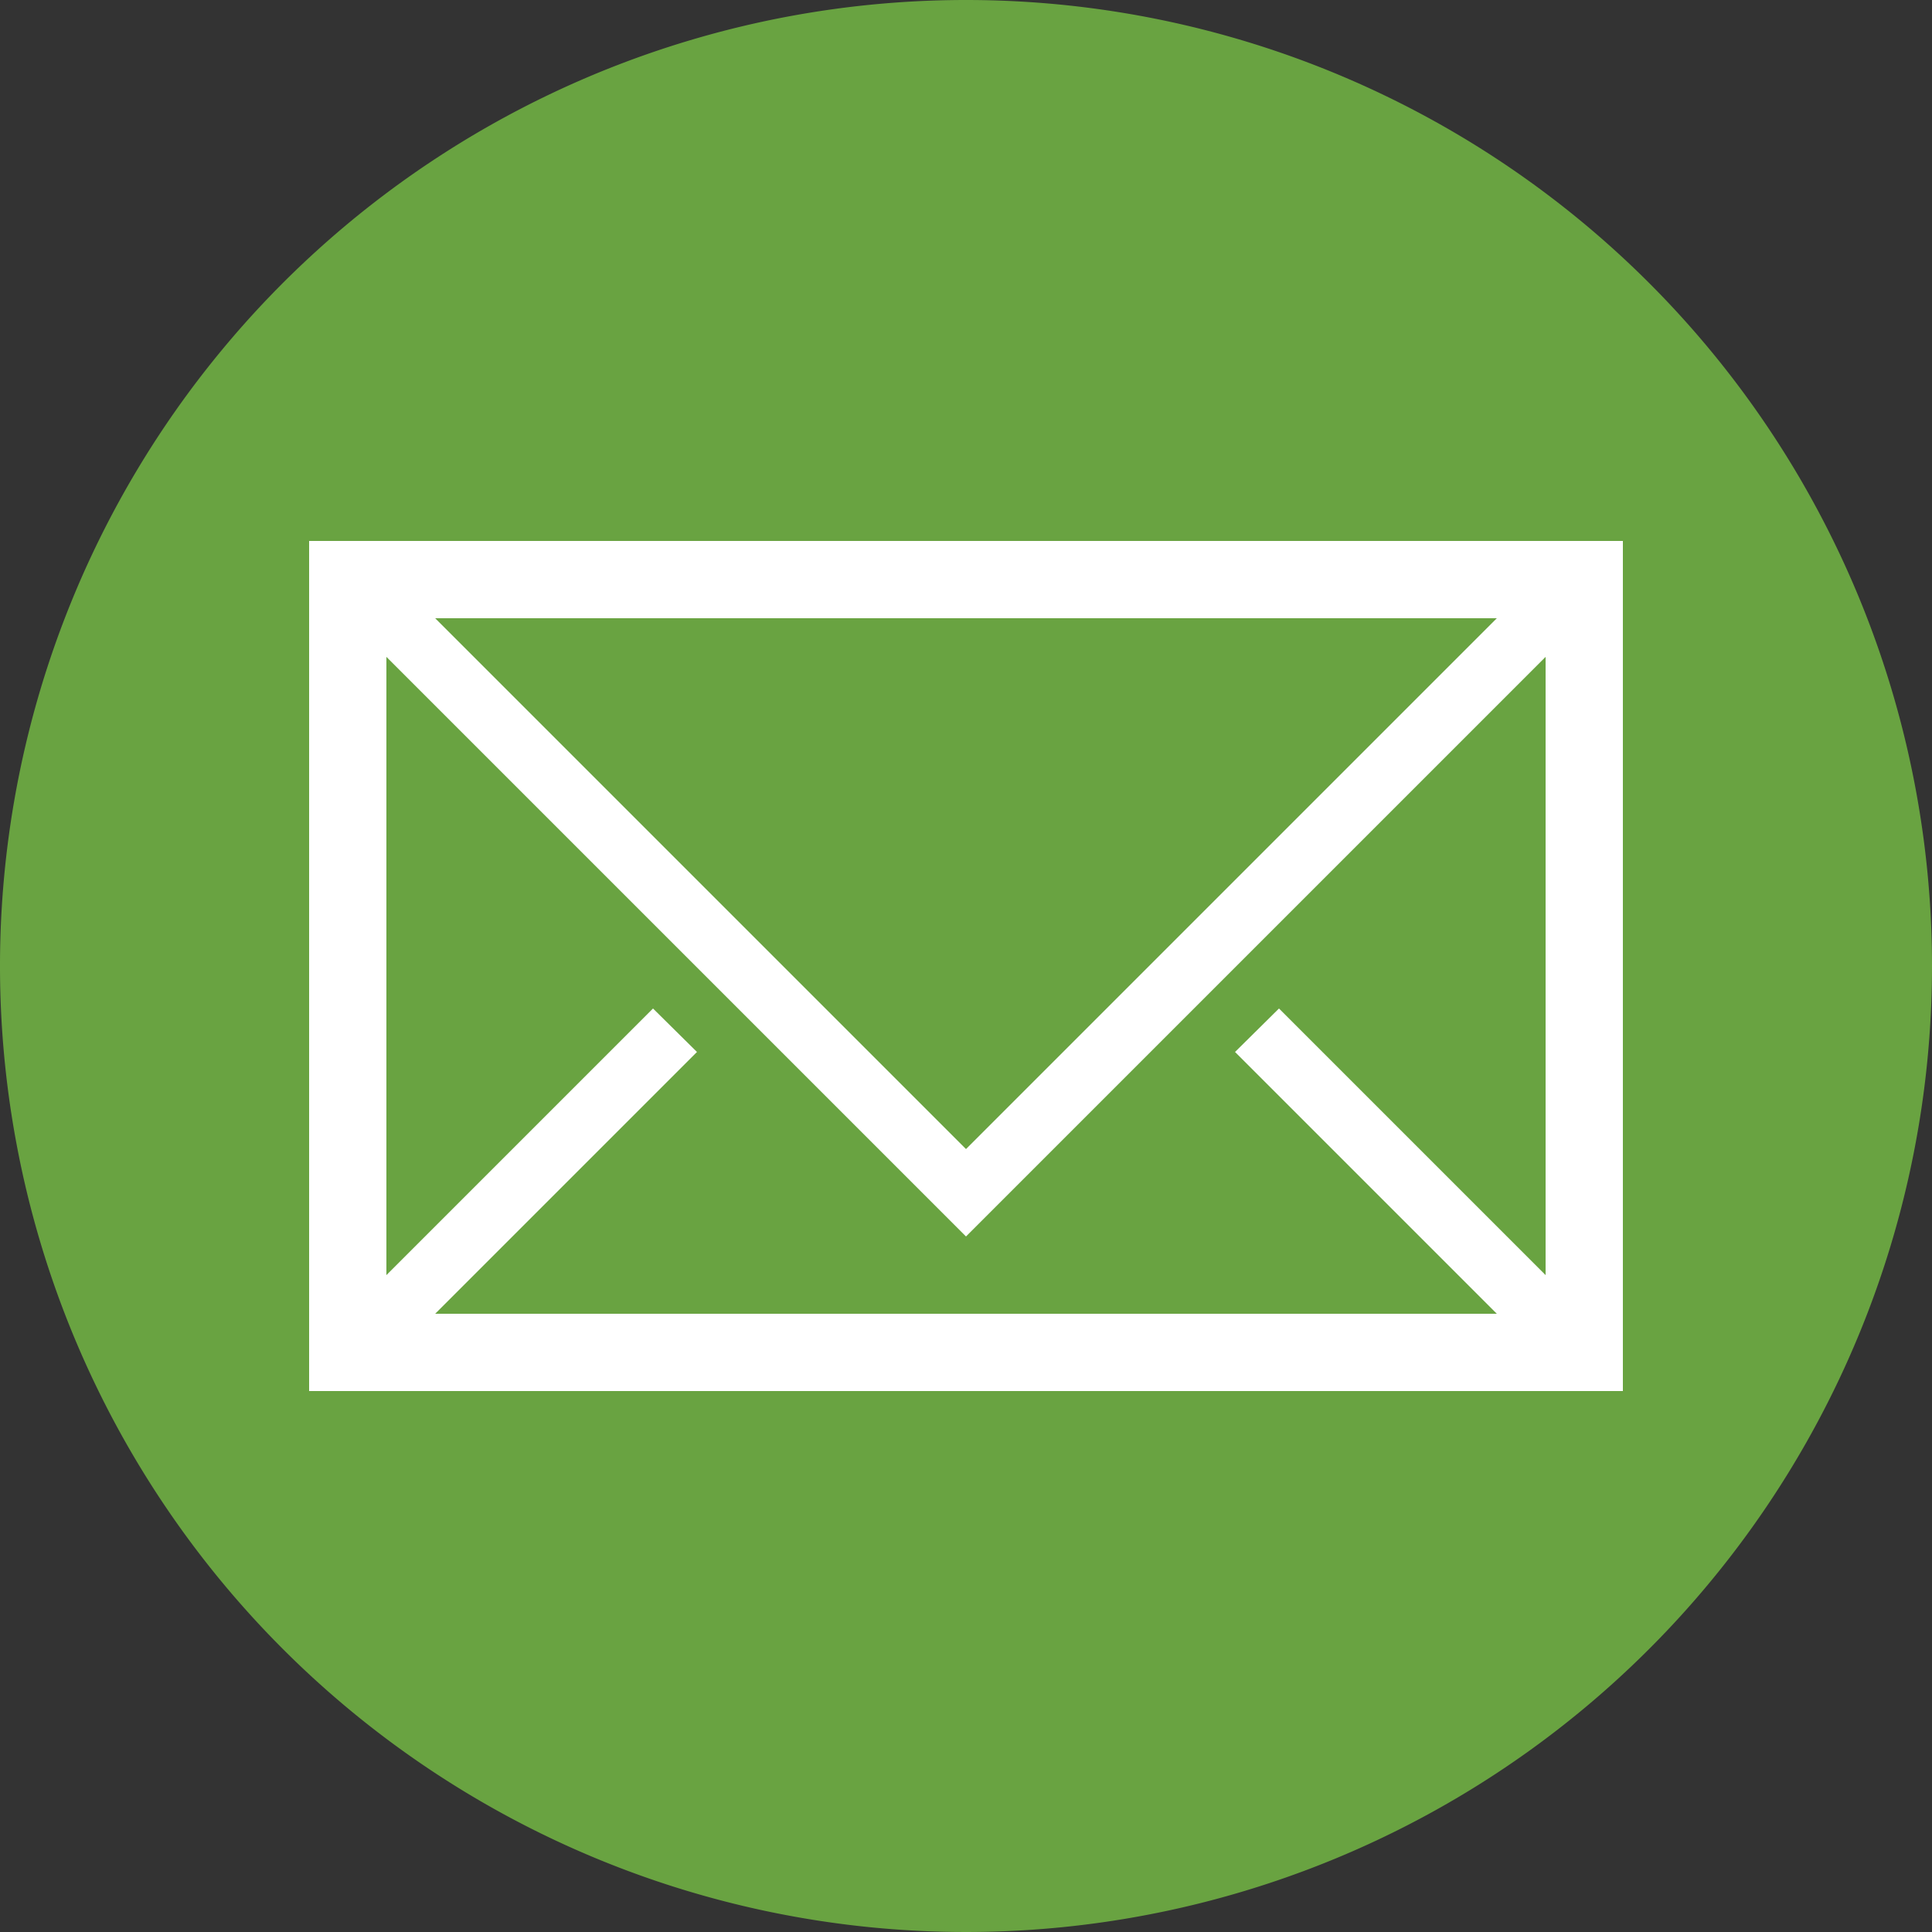
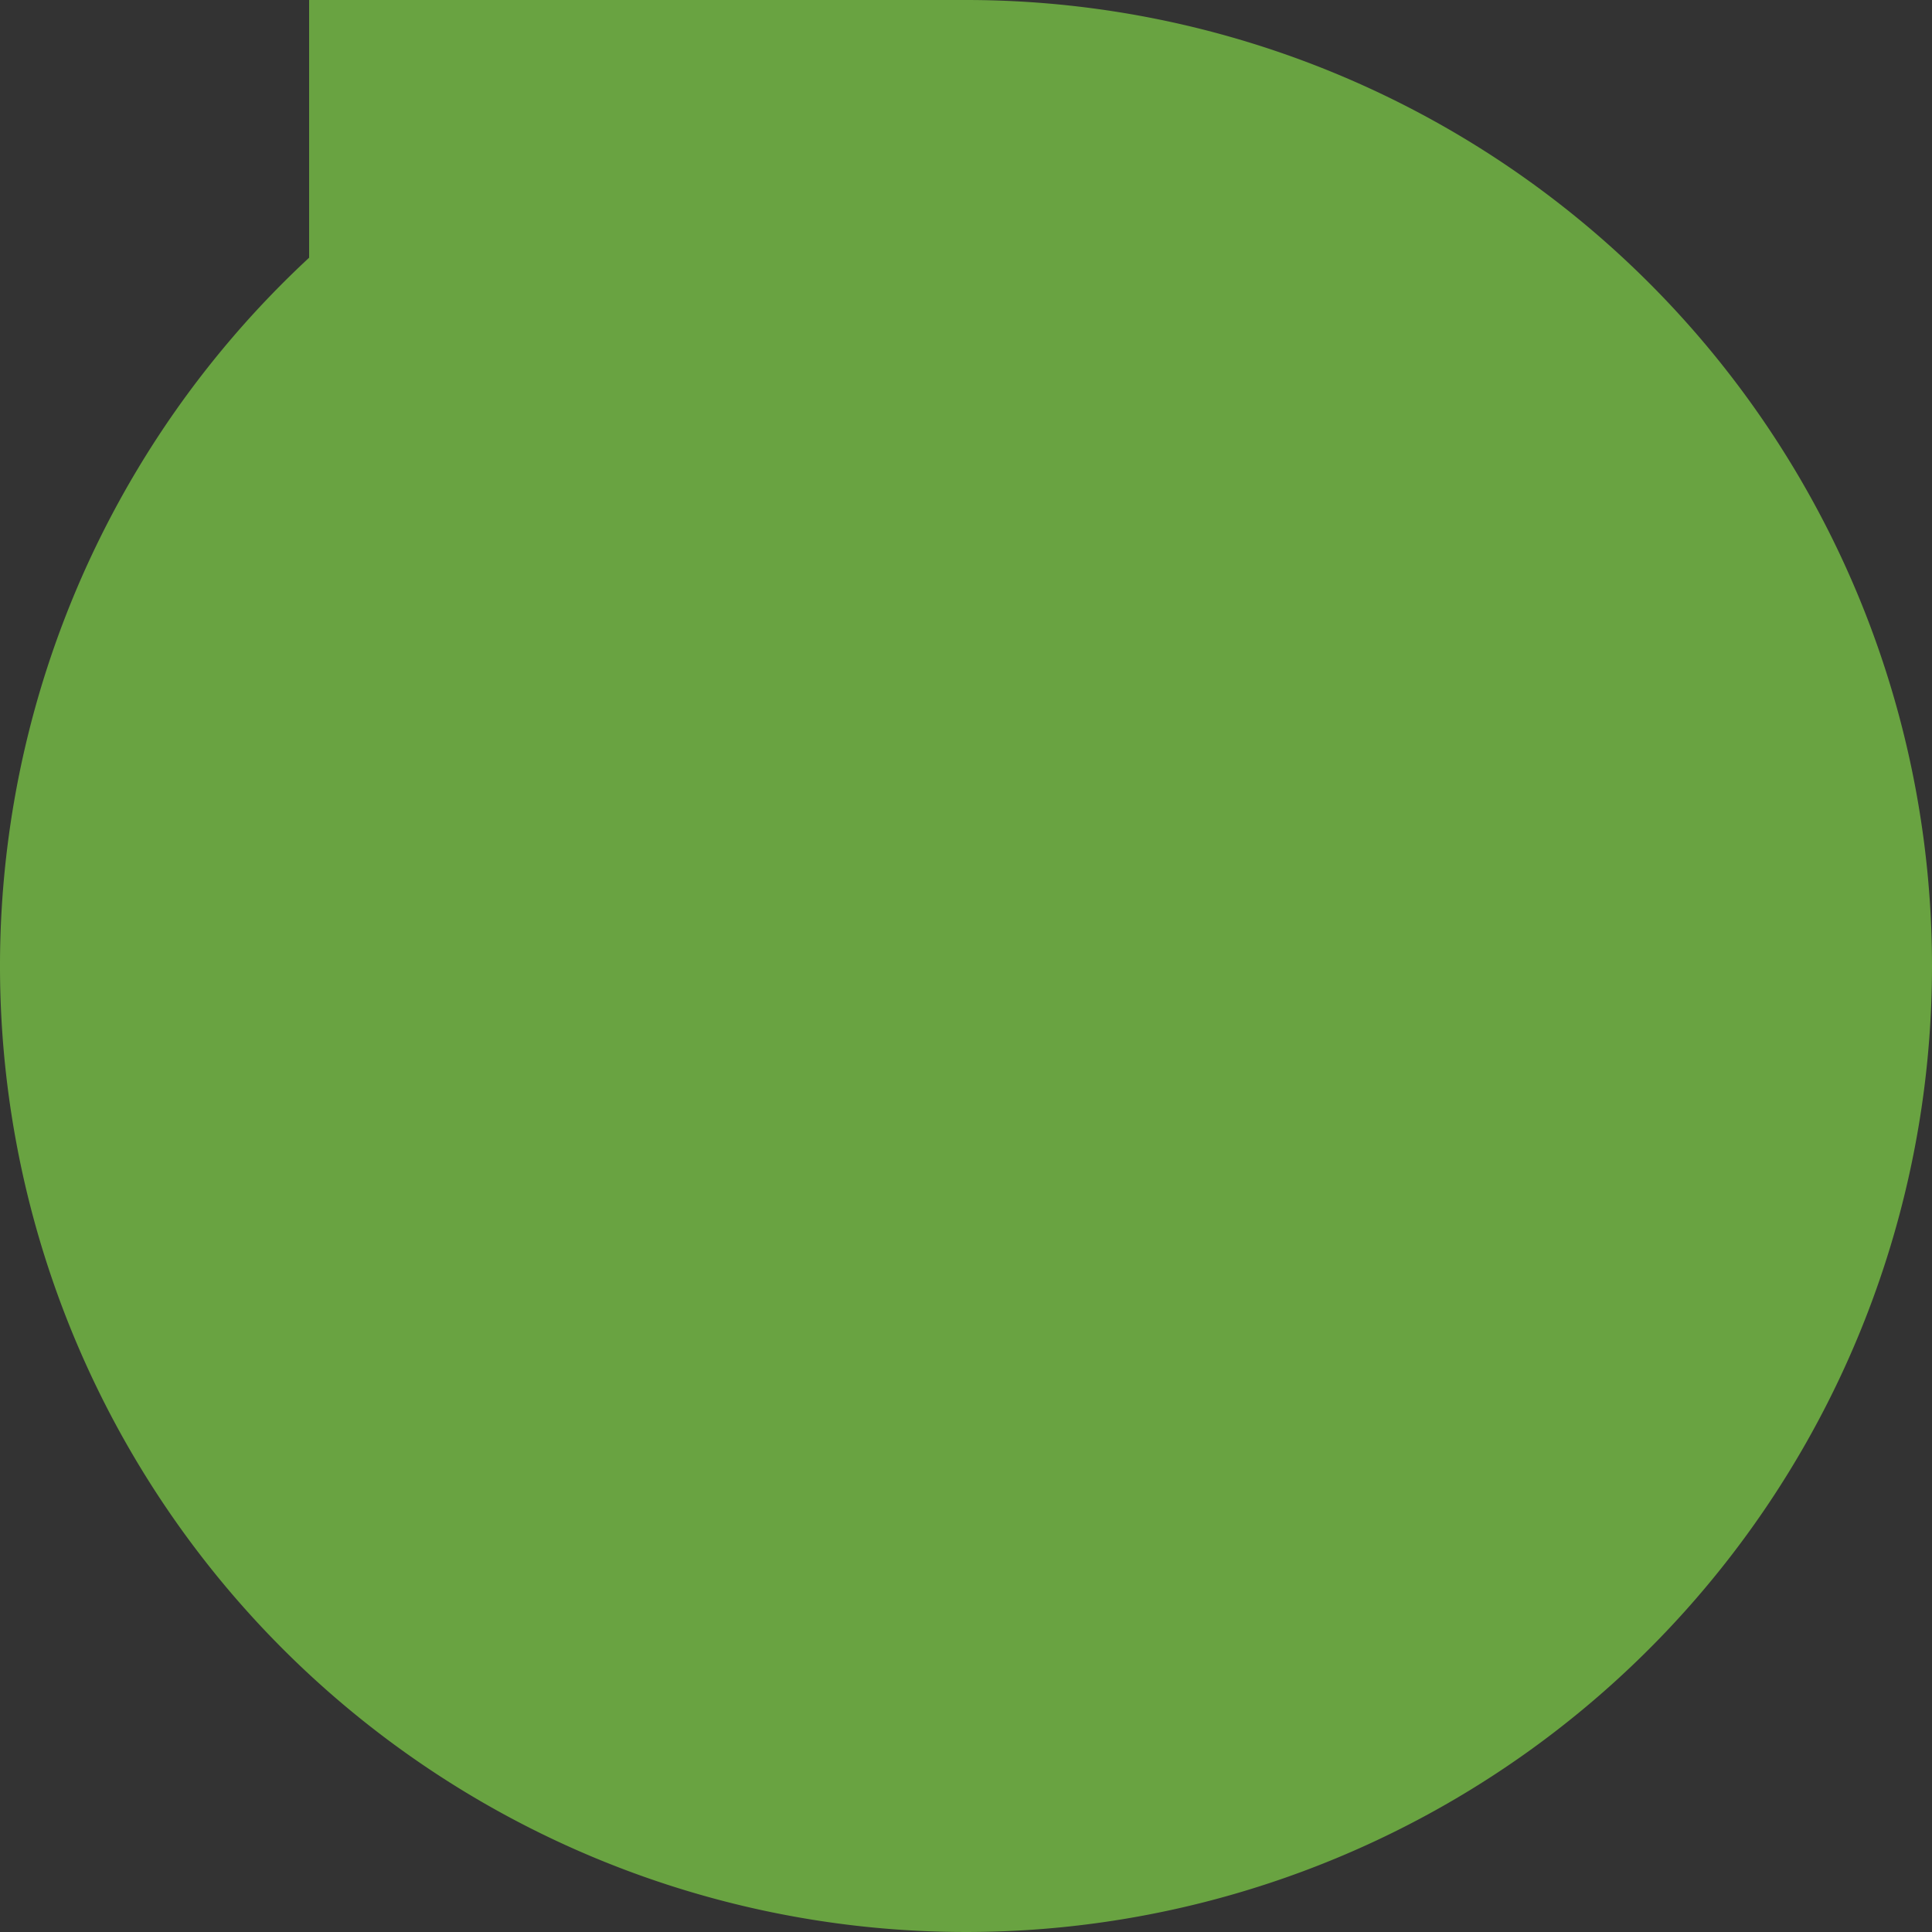
<svg xmlns="http://www.w3.org/2000/svg" viewBox="0 0 40 40">
  <rect x="0" y="0" width="40" height="40" fill="#333333" stroke="none" />
  <defs>
    <style>.cls-1{fill:#fff;}.cls-2{fill:#69a341;}</style>
  </defs>
  <g id="Background_Color" data-name="Background Color">
-     <path class="cls-1" d="M20,.5A19.5,19.5,0,1,0,39.5,20,19.5,19.5,0,0,0,20,.5" />
-   </g>
+     </g>
  <g id="Layer_1" data-name="Layer 1">
    <polygon class="cls-2" points="14.43 21.78 9.01 27.2 30.99 27.2 25.57 21.78 26.48 20.88 32 26.4 32 13.6 20 25.6 8 13.6 8 26.4 13.52 20.88 14.43 21.78" />
    <polygon class="cls-2" points="30.99 12.8 9.01 12.8 20 23.79 30.99 12.8" />
-     <path class="cls-2" d="M20,0A20,20,0,1,0,40,20,20,20,0,0,0,20,0ZM33.6,28.8H6.4V11.2H33.6Z" />
+     <path class="cls-2" d="M20,0A20,20,0,1,0,40,20,20,20,0,0,0,20,0ZH6.4V11.2H33.6Z" />
  </g>
</svg>